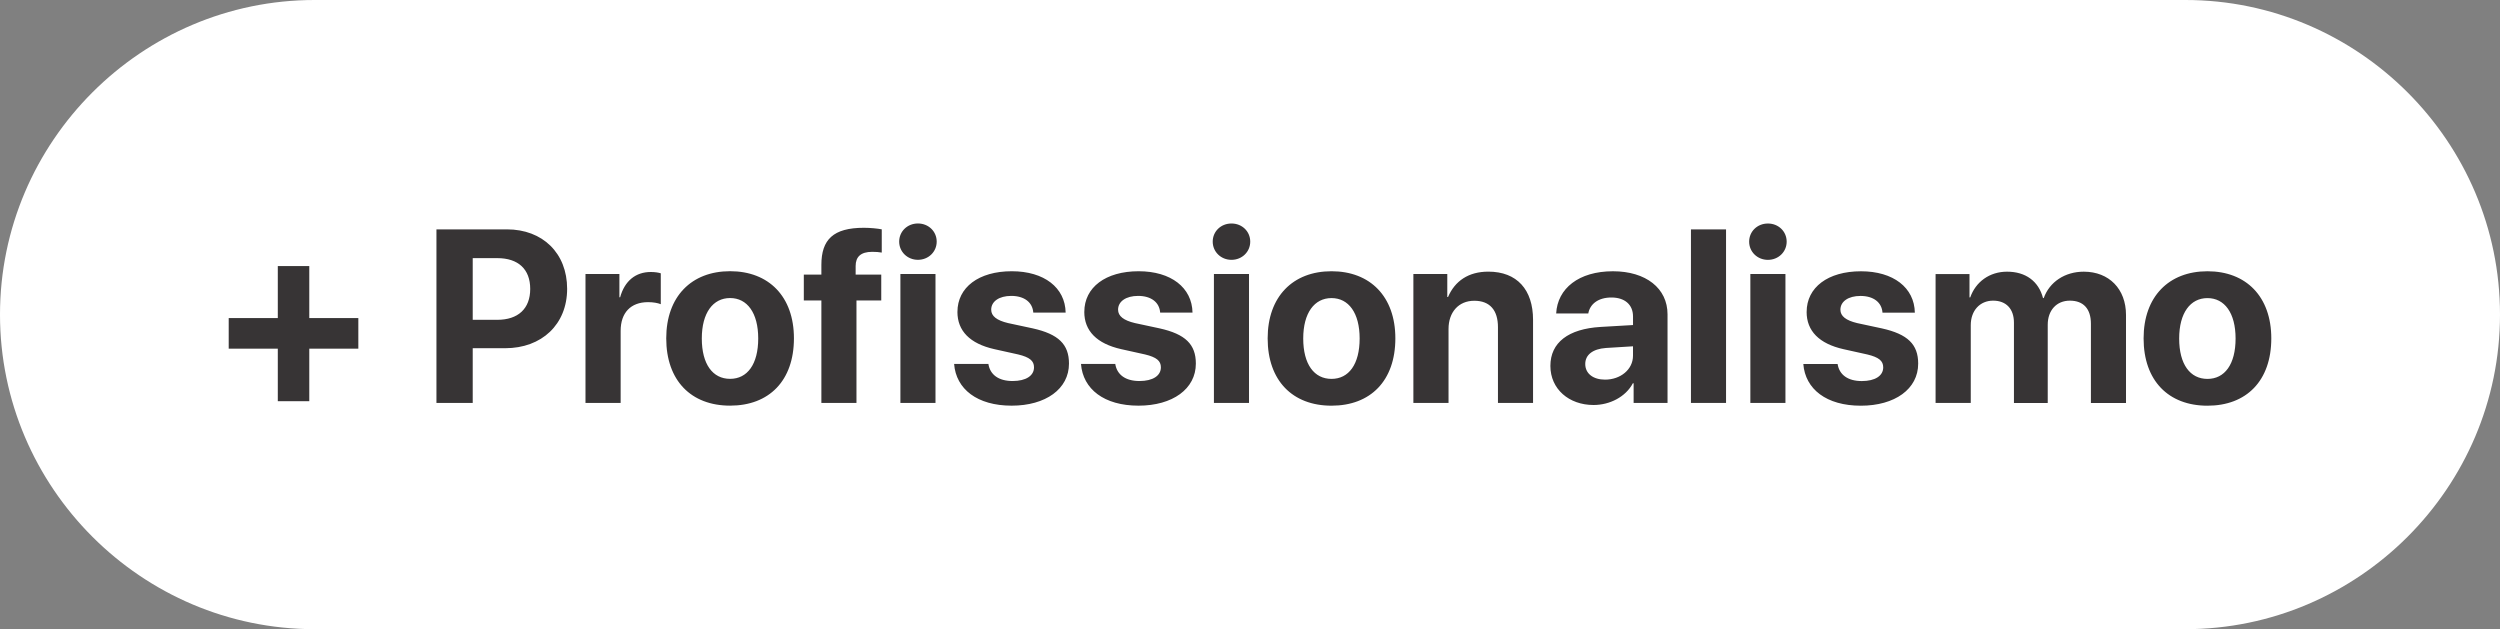
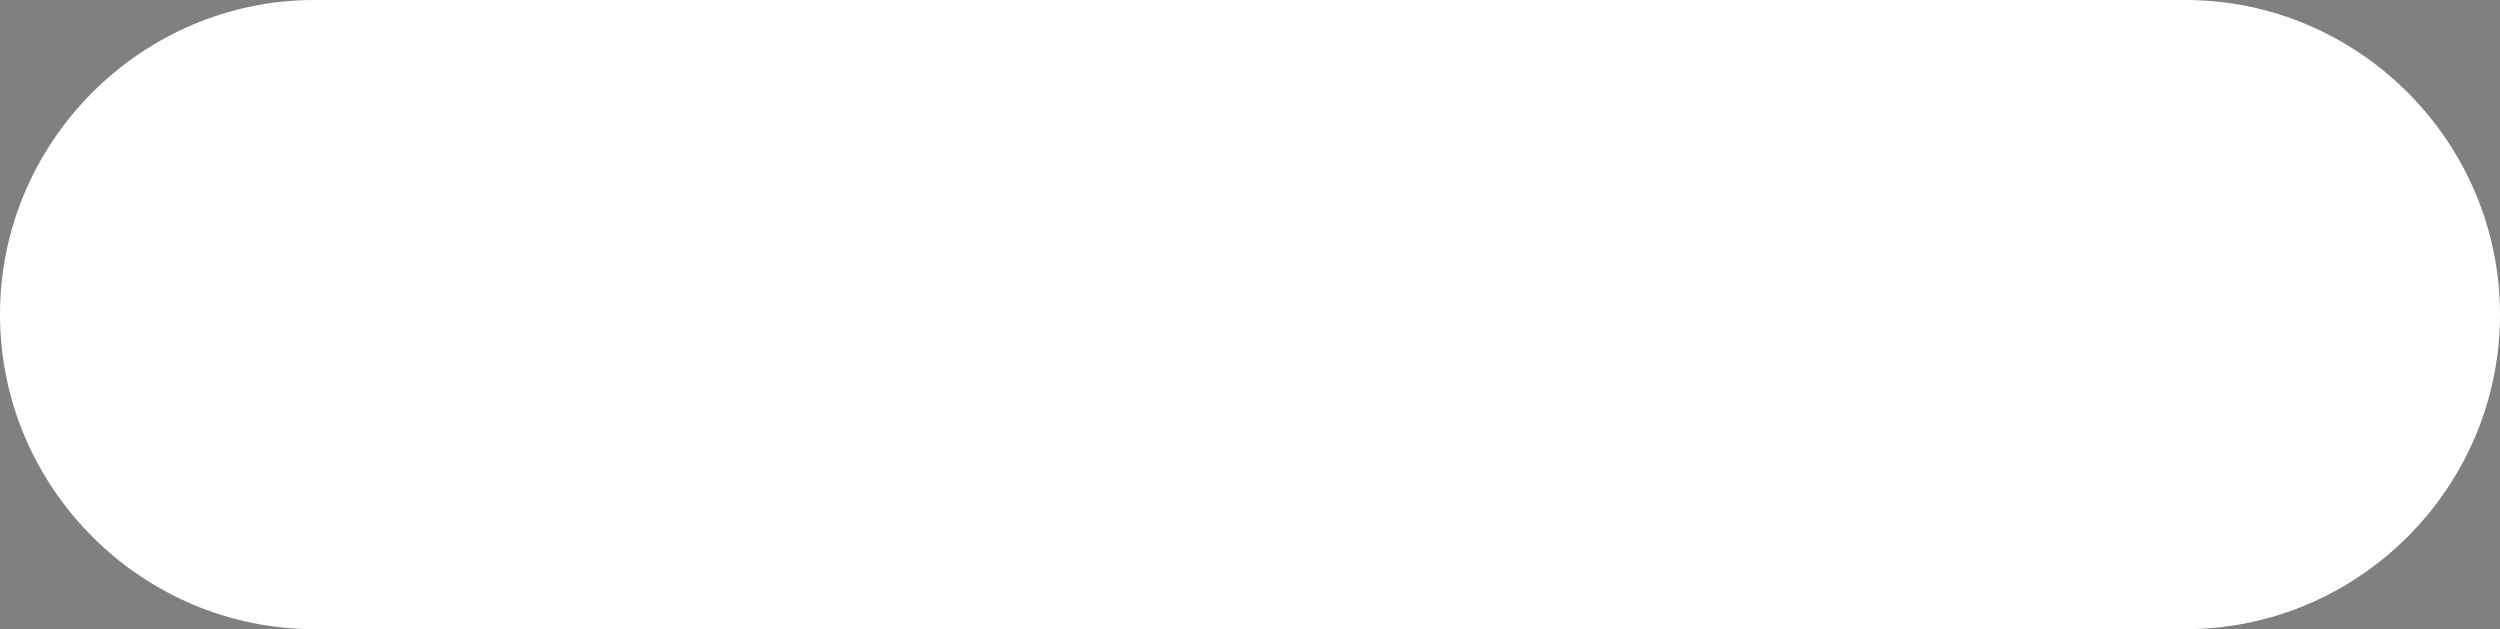
<svg xmlns="http://www.w3.org/2000/svg" xml:space="preserve" style="shape-rendering:geometricPrecision; text-rendering:geometricPrecision; image-rendering:optimizeQuality; fill-rule:evenodd; clip-rule:evenodd" viewBox="0 0 1205.36 303.35">
  <rect x="0" y="0" width="1205.36" height="303.35" fill="#808080" stroke="none" />
  <defs>
    <style type="text/css"> .fil0 {fill:white} .fil1 {fill:#373435;fill-rule:nonzero} </style>
  </defs>
  <g id="Camada_x0020_1">
    <g id="_2701663013344">
      <path class="fil0" d="M151.67 0l902.02 0c83.42,0 151.67,68.25 151.67,151.67l0 0.01c0,83.42 -68.25,151.67 -151.67,151.67l-902.02 0c-83.42,0 -151.67,-68.25 -151.67,-151.67l0 -0.01c0,-83.42 68.25,-151.67 151.67,-151.67z" />
-       <path class="fil1" d="M149.12 168.12l23.65 0 0 -14.78 -23.65 0 0 -25.06 -15.18 0 0 25.06 -23.67 0 0 14.78 23.67 0 0 25.33 15.18 0 0 -25.33zm61.31 -57.53l0 83.68 17.49 0 0 -26.38 15.65 0c17.63,0 29.87,-11.48 29.87,-28.64 0,-17.22 -11.84,-28.66 -29,-28.66l-34.02 0zm17.49 13.87l11.89 0c10.03,0 15.83,5.32 15.83,14.84 0,9.56 -5.86,14.9 -15.89,14.9l-11.83 0 0 -29.75zm54.38 69.8l16.94 0 0 -34.73c0,-8.75 4.87,-13.85 13.22,-13.85 2.43,0 4.75,0.4 6.13,0.99l0 -14.9c-1.15,-0.36 -2.83,-0.63 -4.81,-0.63 -7.3,0 -12.59,4.28 -14.78,12.17l-0.36 0 0 -11.2 -16.35 0 0 62.16zm69.71 1.32c18.78,0 30.78,-11.99 30.78,-32.46 0,-20.19 -12.17,-32.36 -30.78,-32.36 -18.62,0 -30.79,12.23 -30.79,32.36 0,20.4 12.01,32.46 30.79,32.46zm0 -12.92c-8.35,0 -13.64,-7 -13.64,-19.47 0,-12.35 5.4,-19.49 13.64,-19.49 8.23,0 13.56,7.14 13.56,19.49 0,12.47 -5.26,19.47 -13.56,19.47zm44.01 11.6l16.92 0 0 -49.4 11.95 0 0 -12.47 -12.35 0 0 -4.12c0,-4.41 2.43,-6.85 8,-6.85 1.68,0 3.36,0.12 4.59,0.36l0 -11.2c-1.98,-0.4 -5.52,-0.75 -8.65,-0.75 -14.72,0 -20.46,5.68 -20.46,17.87l0 4.69 -8.47 0 0 12.47 8.47 0 0 49.4zm38.1 0l16.92 0 0 -62.16 -16.92 0 0 62.16zm8.45 -68.99c5.11,0 9.05,-3.9 9.05,-8.77 0,-4.93 -3.94,-8.75 -9.05,-8.75 -5.09,0 -9.04,3.82 -9.04,8.75 0,4.87 3.96,8.77 9.04,8.77zm19.04 25.1c0,9.16 6.02,15.32 17.79,17.97l11.48 2.55c5.56,1.34 7.66,3.09 7.66,6.21 0,4.06 -3.88,6.61 -10.33,6.61 -6.73,0 -10.85,-3.03 -11.66,-8.23l-16.53 0c0.93,12.11 11.14,20.11 27.73,20.11 16.41,0 27.65,-8.05 27.65,-20.29 0,-9.28 -5.05,-14.21 -17.49,-16.98l-11.89 -2.55c-5.44,-1.29 -8.12,-3.37 -8.12,-6.45 0,-4 3.82,-6.65 9.68,-6.65 6.25,0 10.27,3.07 10.61,8.06l15.6 0c-0.22,-12.07 -10.37,-19.95 -25.97,-19.95 -15.95,0 -26.2,7.78 -26.2,19.59zm61.17 0c0,9.16 6.02,15.32 17.79,17.97l11.48 2.55c5.56,1.34 7.66,3.09 7.66,6.21 0,4.06 -3.88,6.61 -10.33,6.61 -6.73,0 -10.85,-3.03 -11.66,-8.23l-16.53 0c0.93,12.11 11.14,20.11 27.73,20.11 16.41,0 27.65,-8.05 27.65,-20.29 0,-9.28 -5.05,-14.21 -17.49,-16.98l-11.89 -2.55c-5.44,-1.29 -8.12,-3.37 -8.12,-6.45 0,-4 3.82,-6.65 9.68,-6.65 6.25,0 10.27,3.07 10.61,8.06l15.6 0c-0.22,-12.07 -10.37,-19.95 -25.97,-19.95 -15.95,0 -26.2,7.78 -26.2,19.59zm62.5 43.9l16.92 0 0 -62.16 -16.92 0 0 62.16zm8.47 -68.99c5.11,0 9.04,-3.9 9.04,-8.77 0,-4.93 -3.94,-8.75 -9.04,-8.75 -5.11,0 -9.05,3.82 -9.05,8.75 0,4.87 3.94,8.77 9.05,8.77zm48.23 70.32c18.78,0 30.78,-11.99 30.78,-32.46 0,-20.19 -12.17,-32.36 -30.78,-32.36 -18.62,0 -30.79,12.23 -30.79,32.36 0,20.4 12.01,32.46 30.79,32.46zm0 -12.92c-8.35,0 -13.64,-7 -13.64,-19.47 0,-12.35 5.4,-19.49 13.64,-19.49 8.23,0 13.56,7.14 13.56,19.49 0,12.47 -5.26,19.47 -13.56,19.47zm39.48 11.6l16.94 0 0 -35.66c0,-8.05 4.81,-13.61 12.41,-13.61 7.6,0 11.42,4.63 11.42,12.74l0 36.53 16.92 0 0 -40.06c0,-14.57 -7.76,-23.25 -21.55,-23.25 -9.58,0 -16.13,4.51 -19.44,12.23l-0.36 0 0 -11.08 -16.35 0 0 62.16zm92.42 -11.24c-5.74,0 -9.56,-2.91 -9.56,-7.54 0,-4.41 3.58,-7.24 9.92,-7.72l13.1 -0.81 0 4.53c0,6.71 -6.1,11.54 -13.46,11.54zm-5.56 12.23c7.78,0 15.48,-3.88 18.96,-10.49l0.36 0 0 9.5 16.35 0 0 -42.73c0,-12.53 -10.39,-20.76 -26.32,-20.76 -16.47,0 -26.74,8.29 -27.37,20.35l15.48 0c0.81,-4.57 4.81,-7.7 11.14,-7.7 6.37,0 10.43,3.36 10.43,9.16l0 4.12 -15.65 0.91c-15.48,0.93 -24.19,7.48 -24.19,18.8 0,11.18 8.99,18.84 20.82,18.84zm46.96 -0.99l16.92 0 0 -83.68 -16.92 0 0 83.68zm28.64 0l16.92 0 0 -62.16 -16.92 0 0 62.16zm8.47 -68.99c5.11,0 9.04,-3.9 9.04,-8.77 0,-4.93 -3.94,-8.75 -9.04,-8.75 -5.11,0 -9.05,3.82 -9.05,8.75 0,4.87 3.94,8.77 9.05,8.77zm18.66 25.1c0,9.16 6.02,15.32 17.79,17.97l11.48 2.55c5.56,1.34 7.66,3.09 7.66,6.21 0,4.06 -3.88,6.61 -10.33,6.61 -6.73,0 -10.85,-3.03 -11.66,-8.23l-16.53 0c0.93,12.11 11.14,20.11 27.73,20.11 16.41,0 27.65,-8.05 27.65,-20.29 0,-9.28 -5.05,-14.21 -17.49,-16.98l-11.89 -2.55c-5.44,-1.29 -8.12,-3.37 -8.12,-6.45 0,-4 3.82,-6.65 9.68,-6.65 6.25,0 10.27,3.07 10.61,8.06l15.6 0c-0.22,-12.07 -10.37,-19.95 -25.97,-19.95 -15.95,0 -26.2,7.78 -26.2,19.59zm62.2 43.9l16.94 0 0 -37.52c0,-6.95 4.35,-11.81 10.79,-11.81 6.25,0 10.03,3.94 10.03,10.61l0 38.73 16.29 0 0 -37.74c0,-6.91 4.24,-11.6 10.67,-11.6 6.55,0 10.15,3.94 10.15,11.12l0 38.22 16.92 0 0 -42.45c0,-12.51 -8.17,-20.86 -20.35,-20.86 -9.1,0 -16.52,4.93 -19.32,12.74l-0.34 0c-2.1,-8.11 -8.35,-12.74 -17.34,-12.74 -8.47,0 -15.14,4.93 -17.75,12.41l-0.36 0 0 -11.26 -16.35 0 0 62.16zm131.06 1.32c18.78,0 30.78,-11.99 30.78,-32.46 0,-20.19 -12.17,-32.36 -30.78,-32.36 -18.62,0 -30.79,12.23 -30.79,32.36 0,20.4 12.01,32.46 30.79,32.46zm0 -12.92c-8.35,0 -13.64,-7 -13.64,-19.47 0,-12.35 5.4,-19.49 13.64,-19.49 8.23,0 13.56,7.14 13.56,19.49 0,12.47 -5.26,19.47 -13.56,19.47z" />
    </g>
  </g>
</svg>